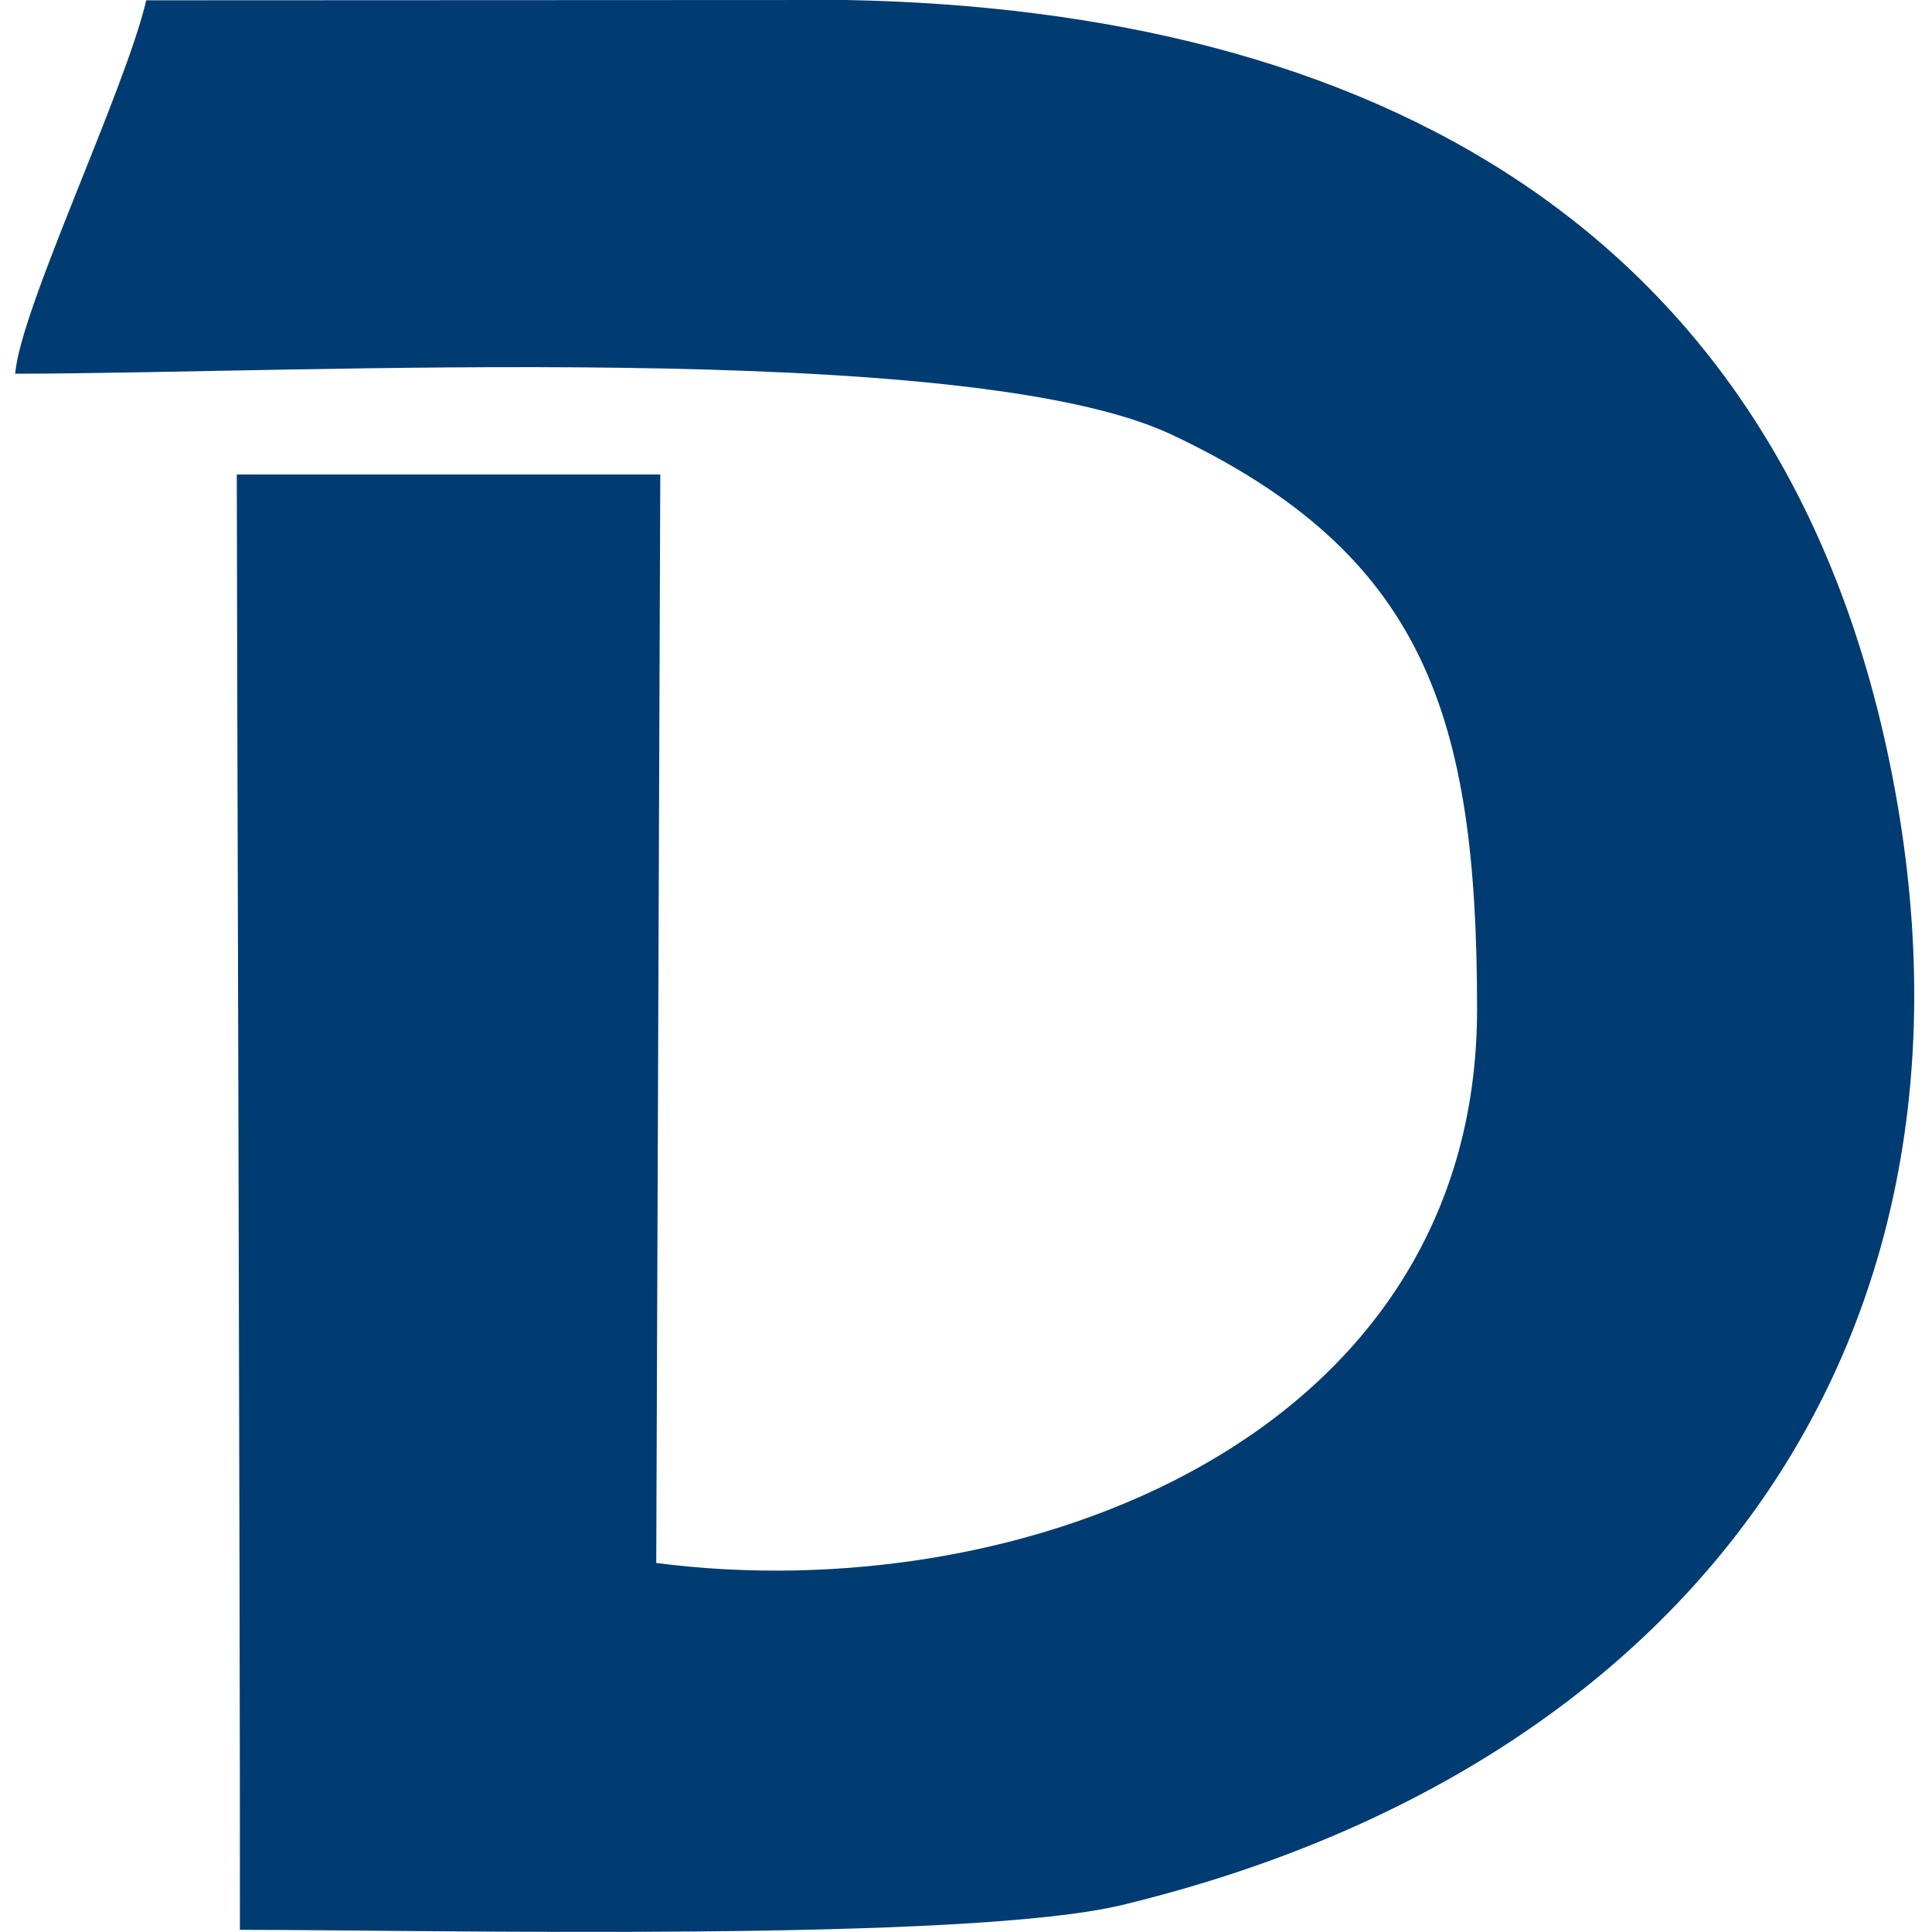
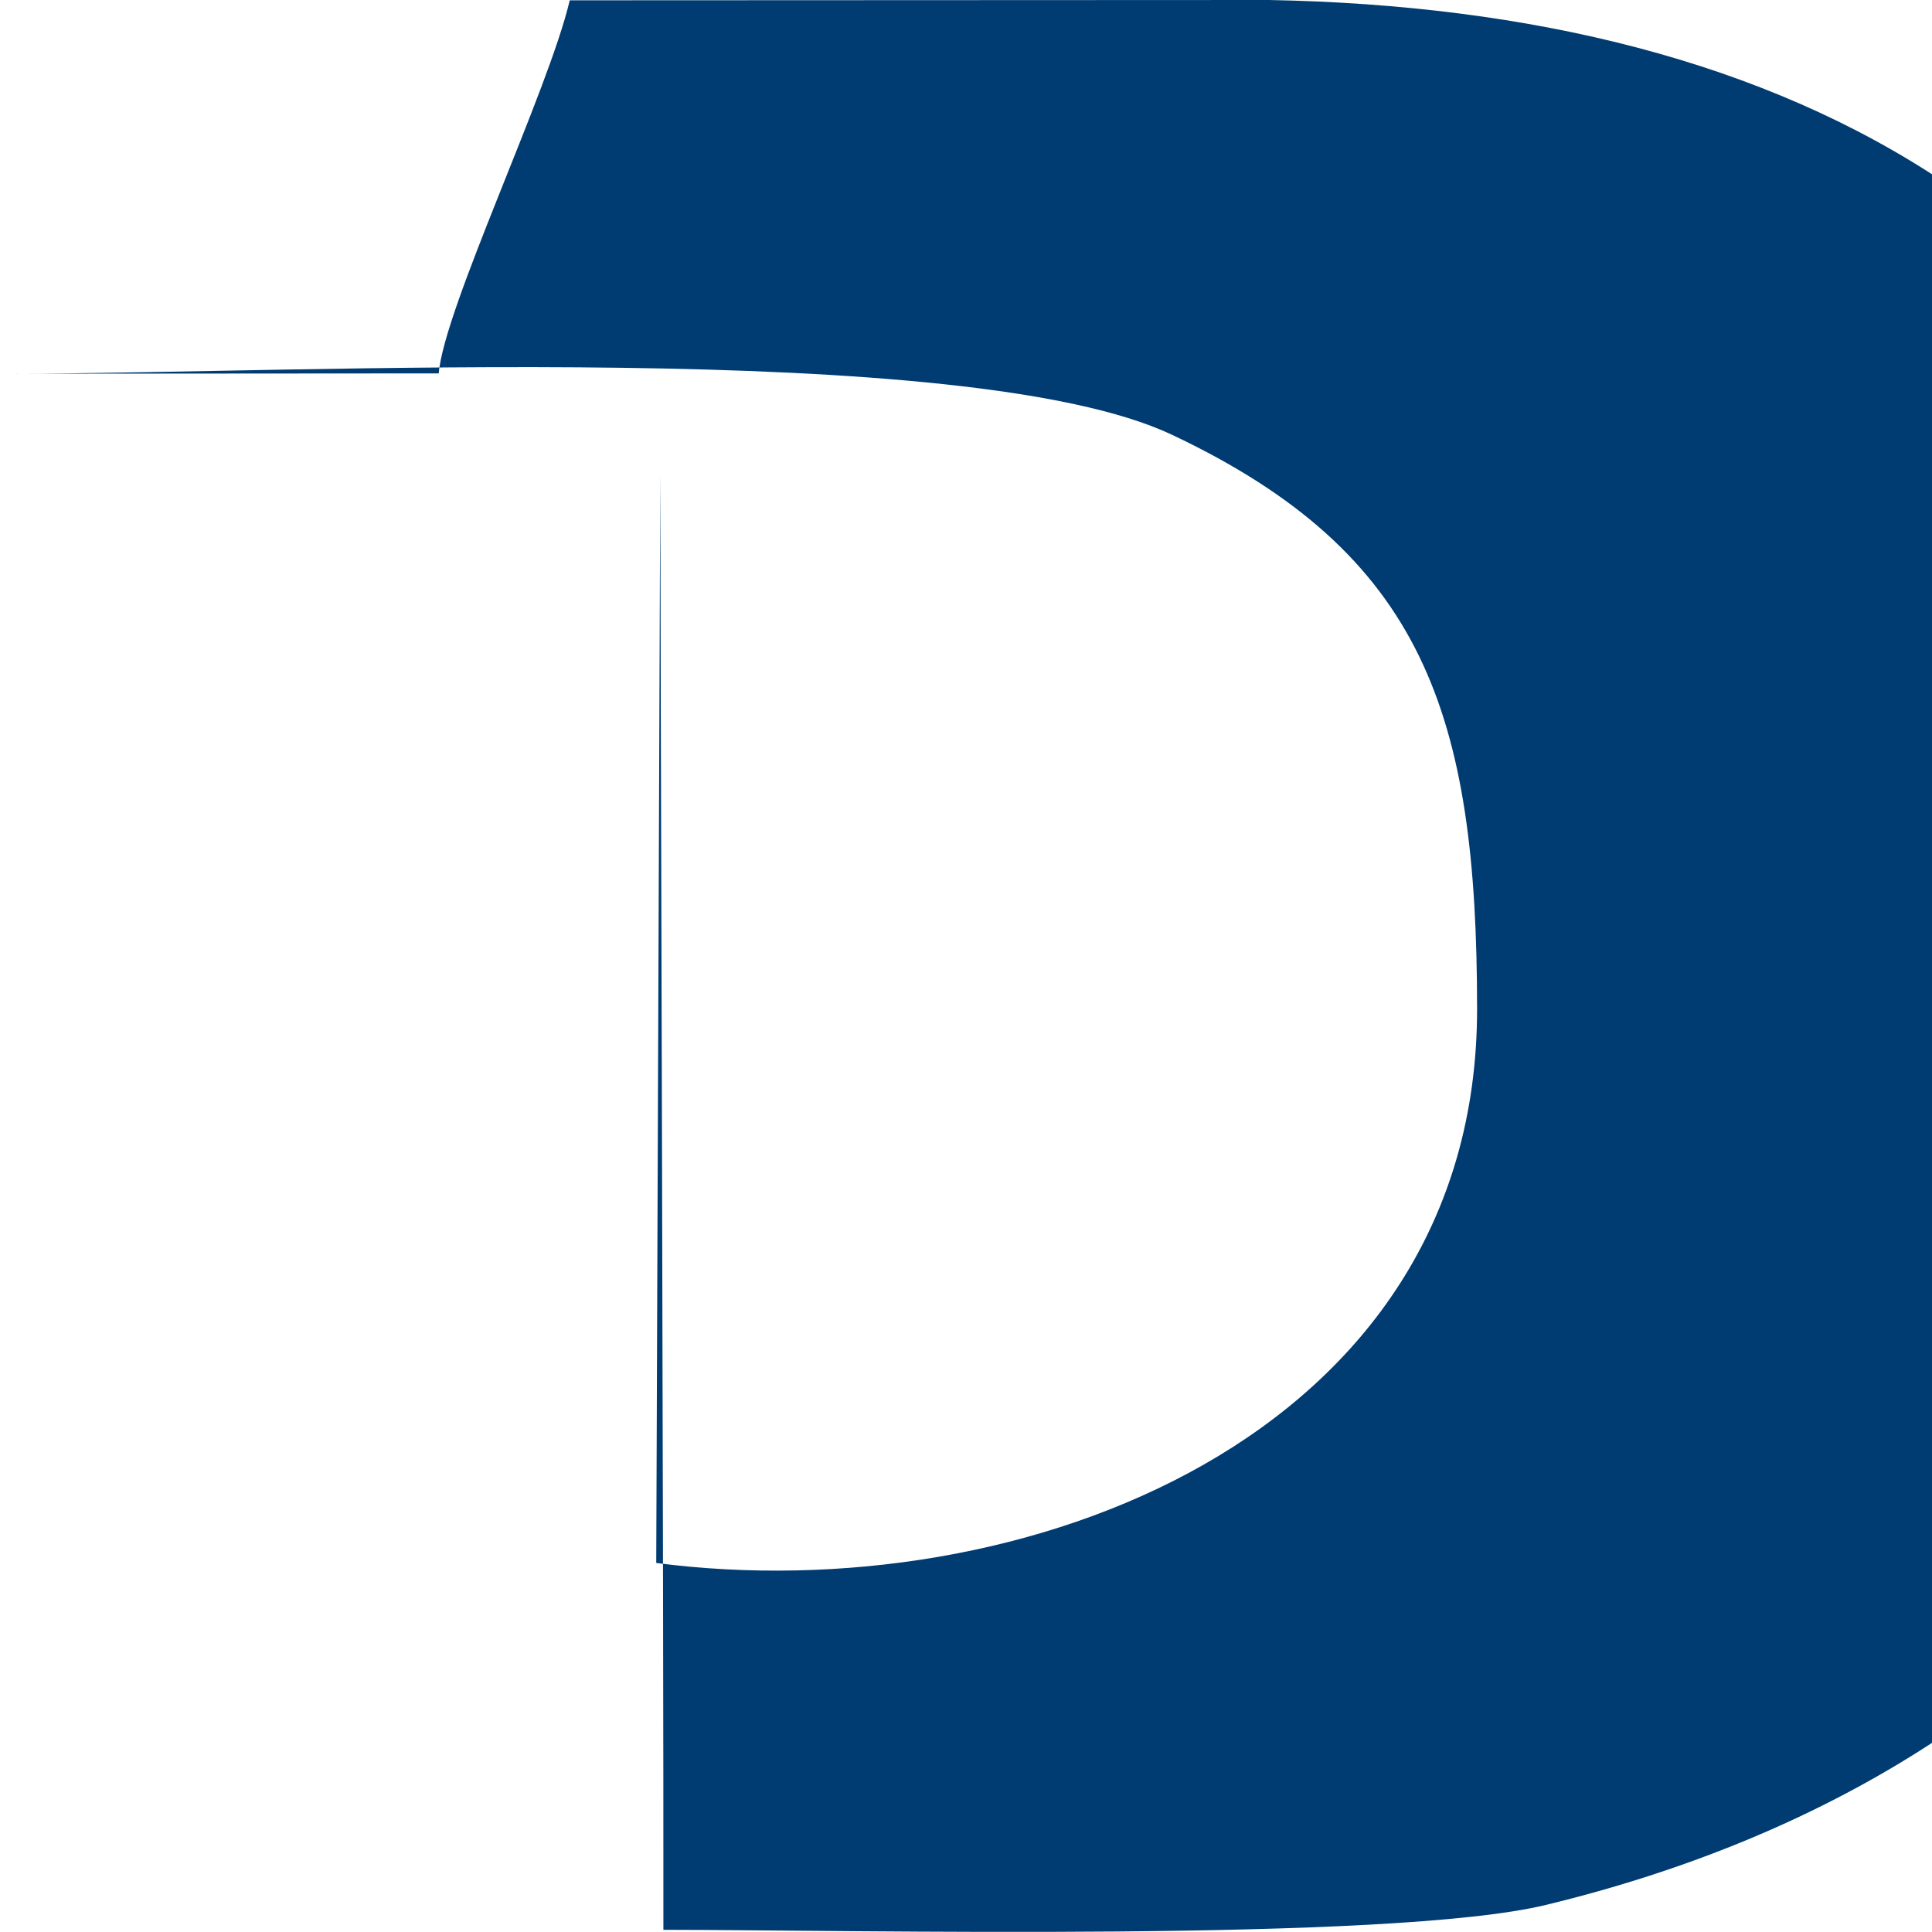
<svg xmlns="http://www.w3.org/2000/svg" xmlns:ns1="http://www.inkscape.org/namespaces/inkscape" xmlns:ns2="http://sodipodi.sourceforge.net/DTD/sodipodi-0.dtd" width="6.209mm" height="6.209mm" viewBox="0 0 6.209 6.209" version="1.1" id="svg1" ns1:version="1.4 (e7c3feb100, 2024-10-09)" ns2:docname="favicon-dls.svg">
  <ns2:namedview id="namedview1" pagecolor="#ffffff" bordercolor="#000000" borderopacity="0.25" ns1:showpageshadow="2" ns1:pageopacity="0.0" ns1:pagecheckerboard="0" ns1:deskcolor="#d1d1d1" ns1:document-units="mm" ns1:zoom="17.254993" ns1:cx="26.919745" ns1:cy="18.31354" ns1:window-width="2048" ns1:window-height="1067" ns1:window-x="0" ns1:window-y="0" ns1:window-maximized="1" ns1:current-layer="layer1" />
  <defs id="defs1" />
  <g ns1:label="Layer 1" ns1:groupmode="layer" id="layer1" transform="translate(-88.9,-146.06)">
-     <path d="m 88.946,147.261 c 0.908,0 3.059,-0.116 3.72,0.196 0.811,0.383 0.981,0.9 0.981,1.846 0,1.378 -1.464,1.933 -2.638,1.78 l 0.013,-3.498 h -1.361 c 0,0.431 0.011,3.636 0.01,4.677 0.603,0 2.336,0.041 2.836,-0.08 1.812,-0.438 2.842,-1.808 2.469,-3.656 -0.352,-1.743 -1.678,-2.435 -3.359,-2.466 l -2.247,10e-4 c -0.068,0.291 -0.404,0.99 -0.421,1.199 z" style="fill:#003b71;fill-rule:evenodd;stroke-width:0.353" id="path18" />
+     <path d="m 88.946,147.261 c 0.908,0 3.059,-0.116 3.72,0.196 0.811,0.383 0.981,0.9 0.981,1.846 0,1.378 -1.464,1.933 -2.638,1.78 l 0.013,-3.498 c 0,0.431 0.011,3.636 0.01,4.677 0.603,0 2.336,0.041 2.836,-0.08 1.812,-0.438 2.842,-1.808 2.469,-3.656 -0.352,-1.743 -1.678,-2.435 -3.359,-2.466 l -2.247,10e-4 c -0.068,0.291 -0.404,0.99 -0.421,1.199 z" style="fill:#003b71;fill-rule:evenodd;stroke-width:0.353" id="path18" />
  </g>
</svg>